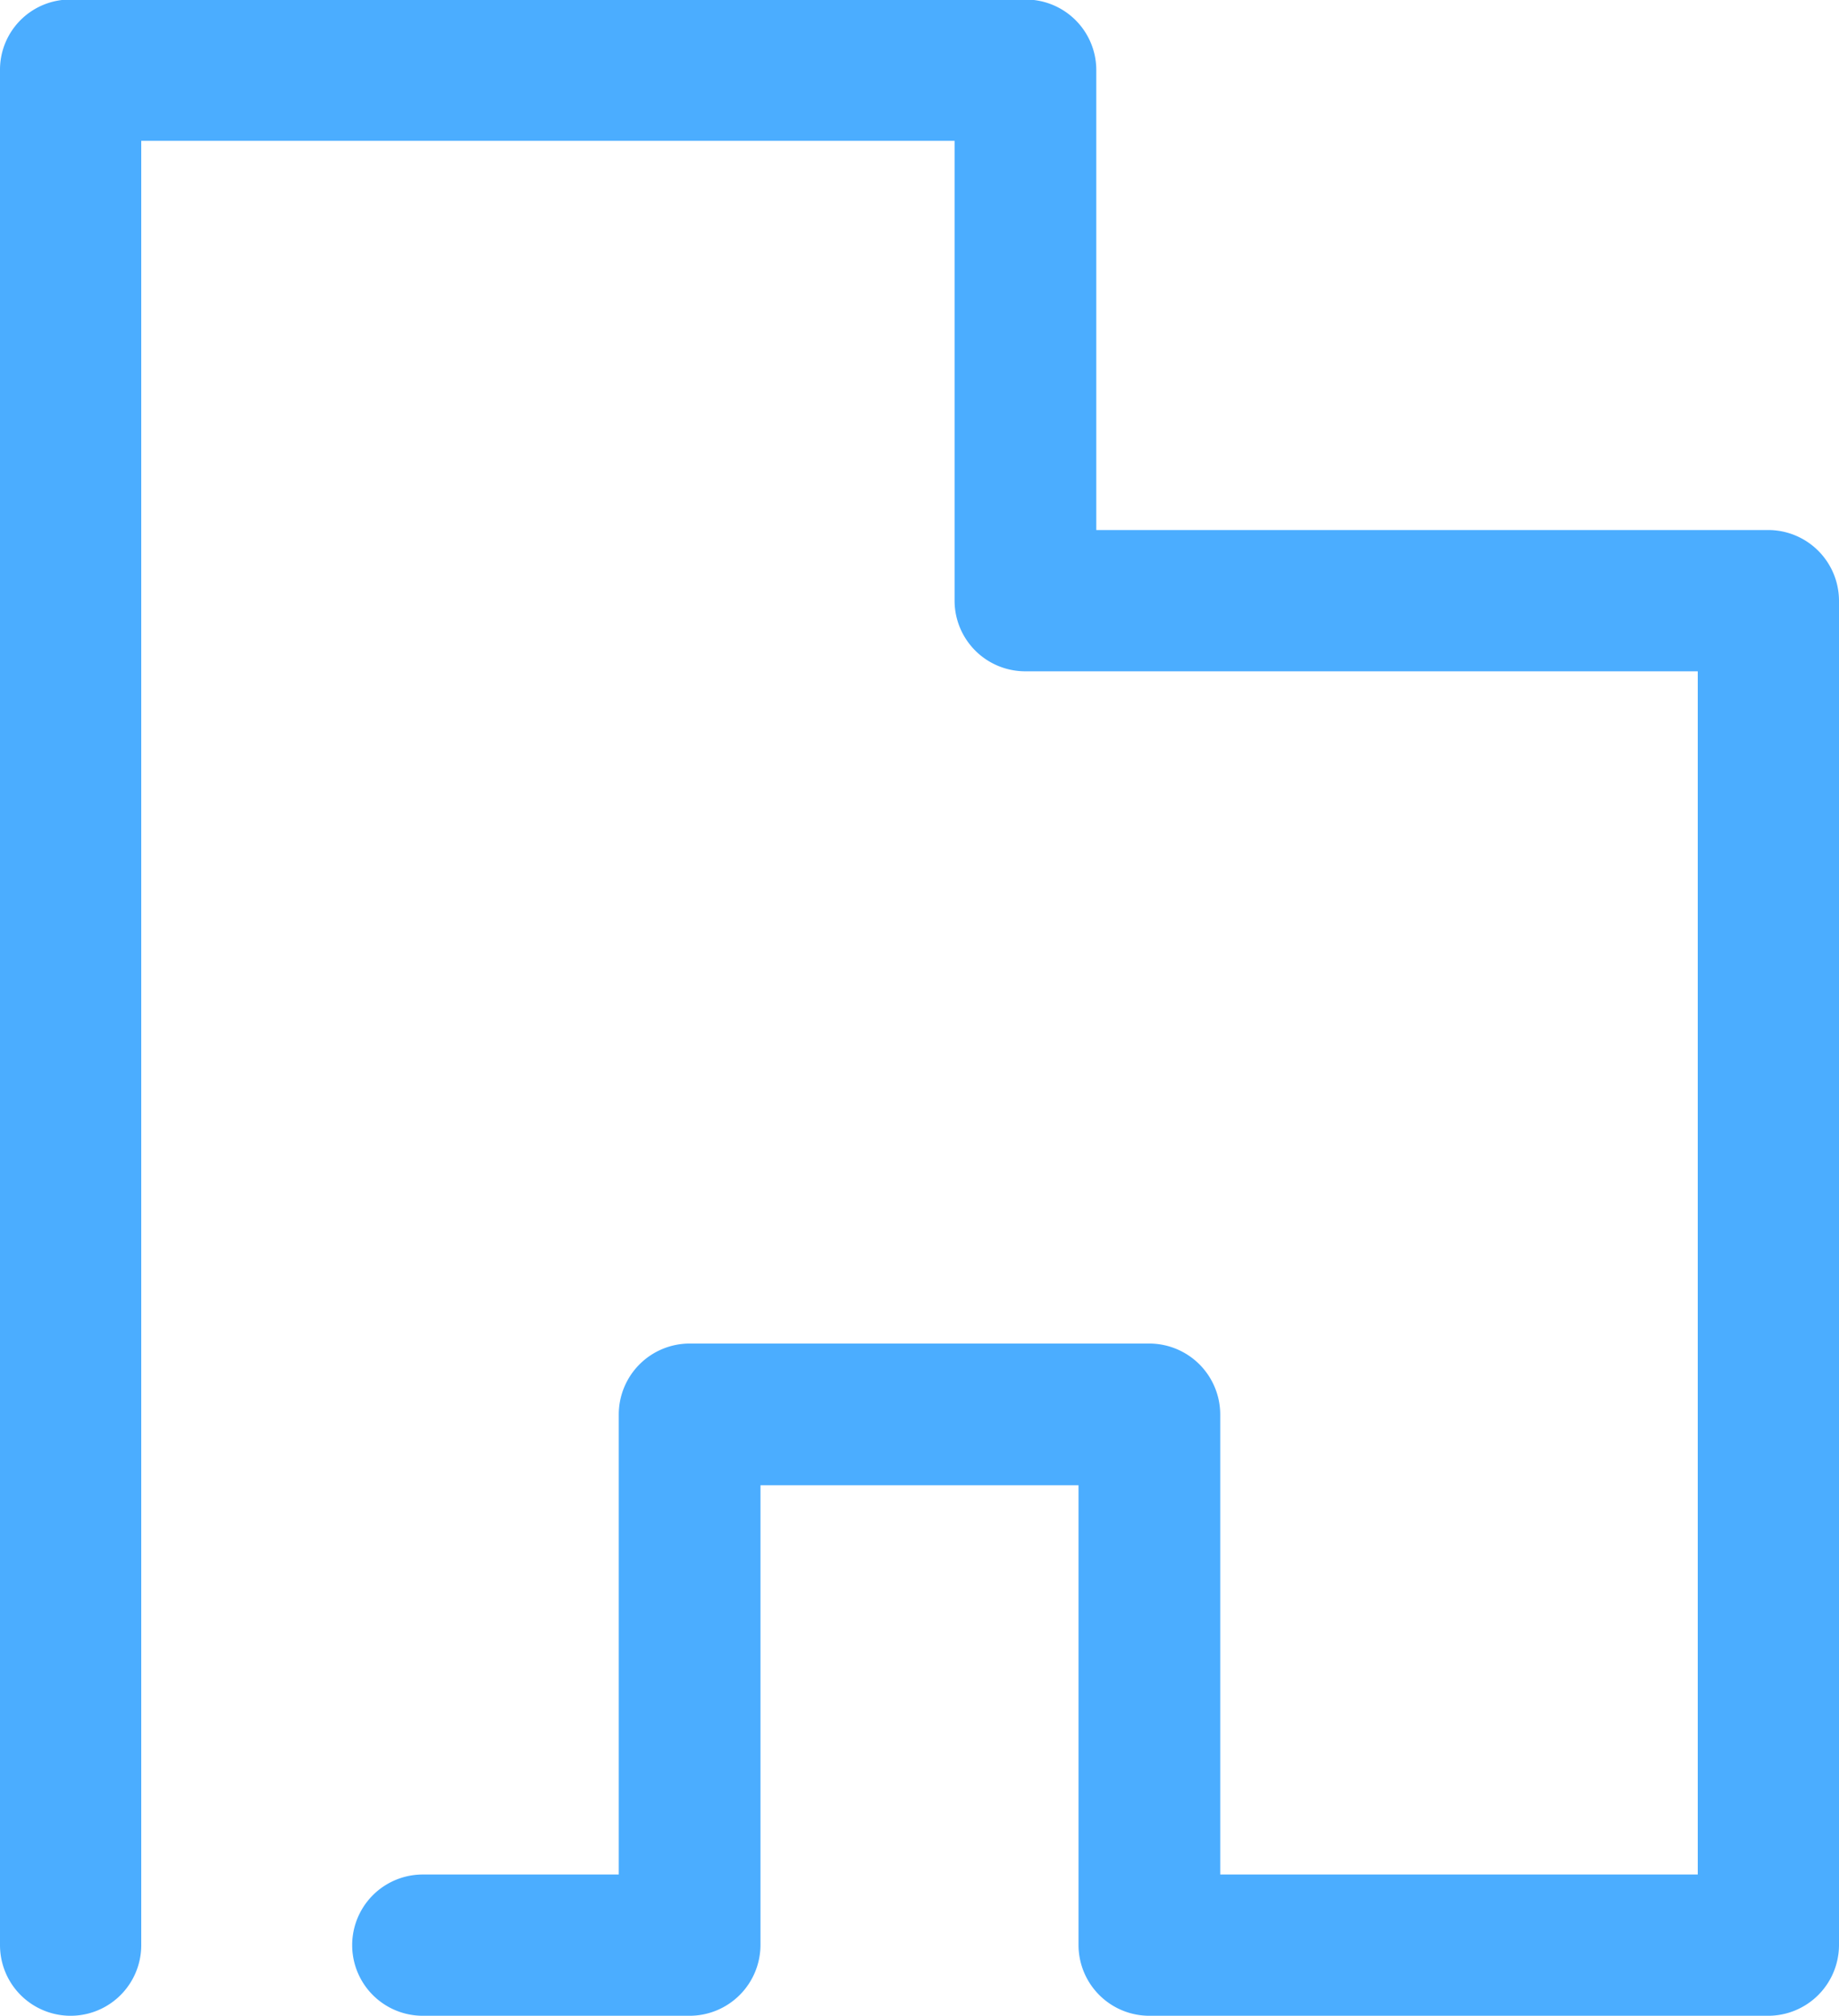
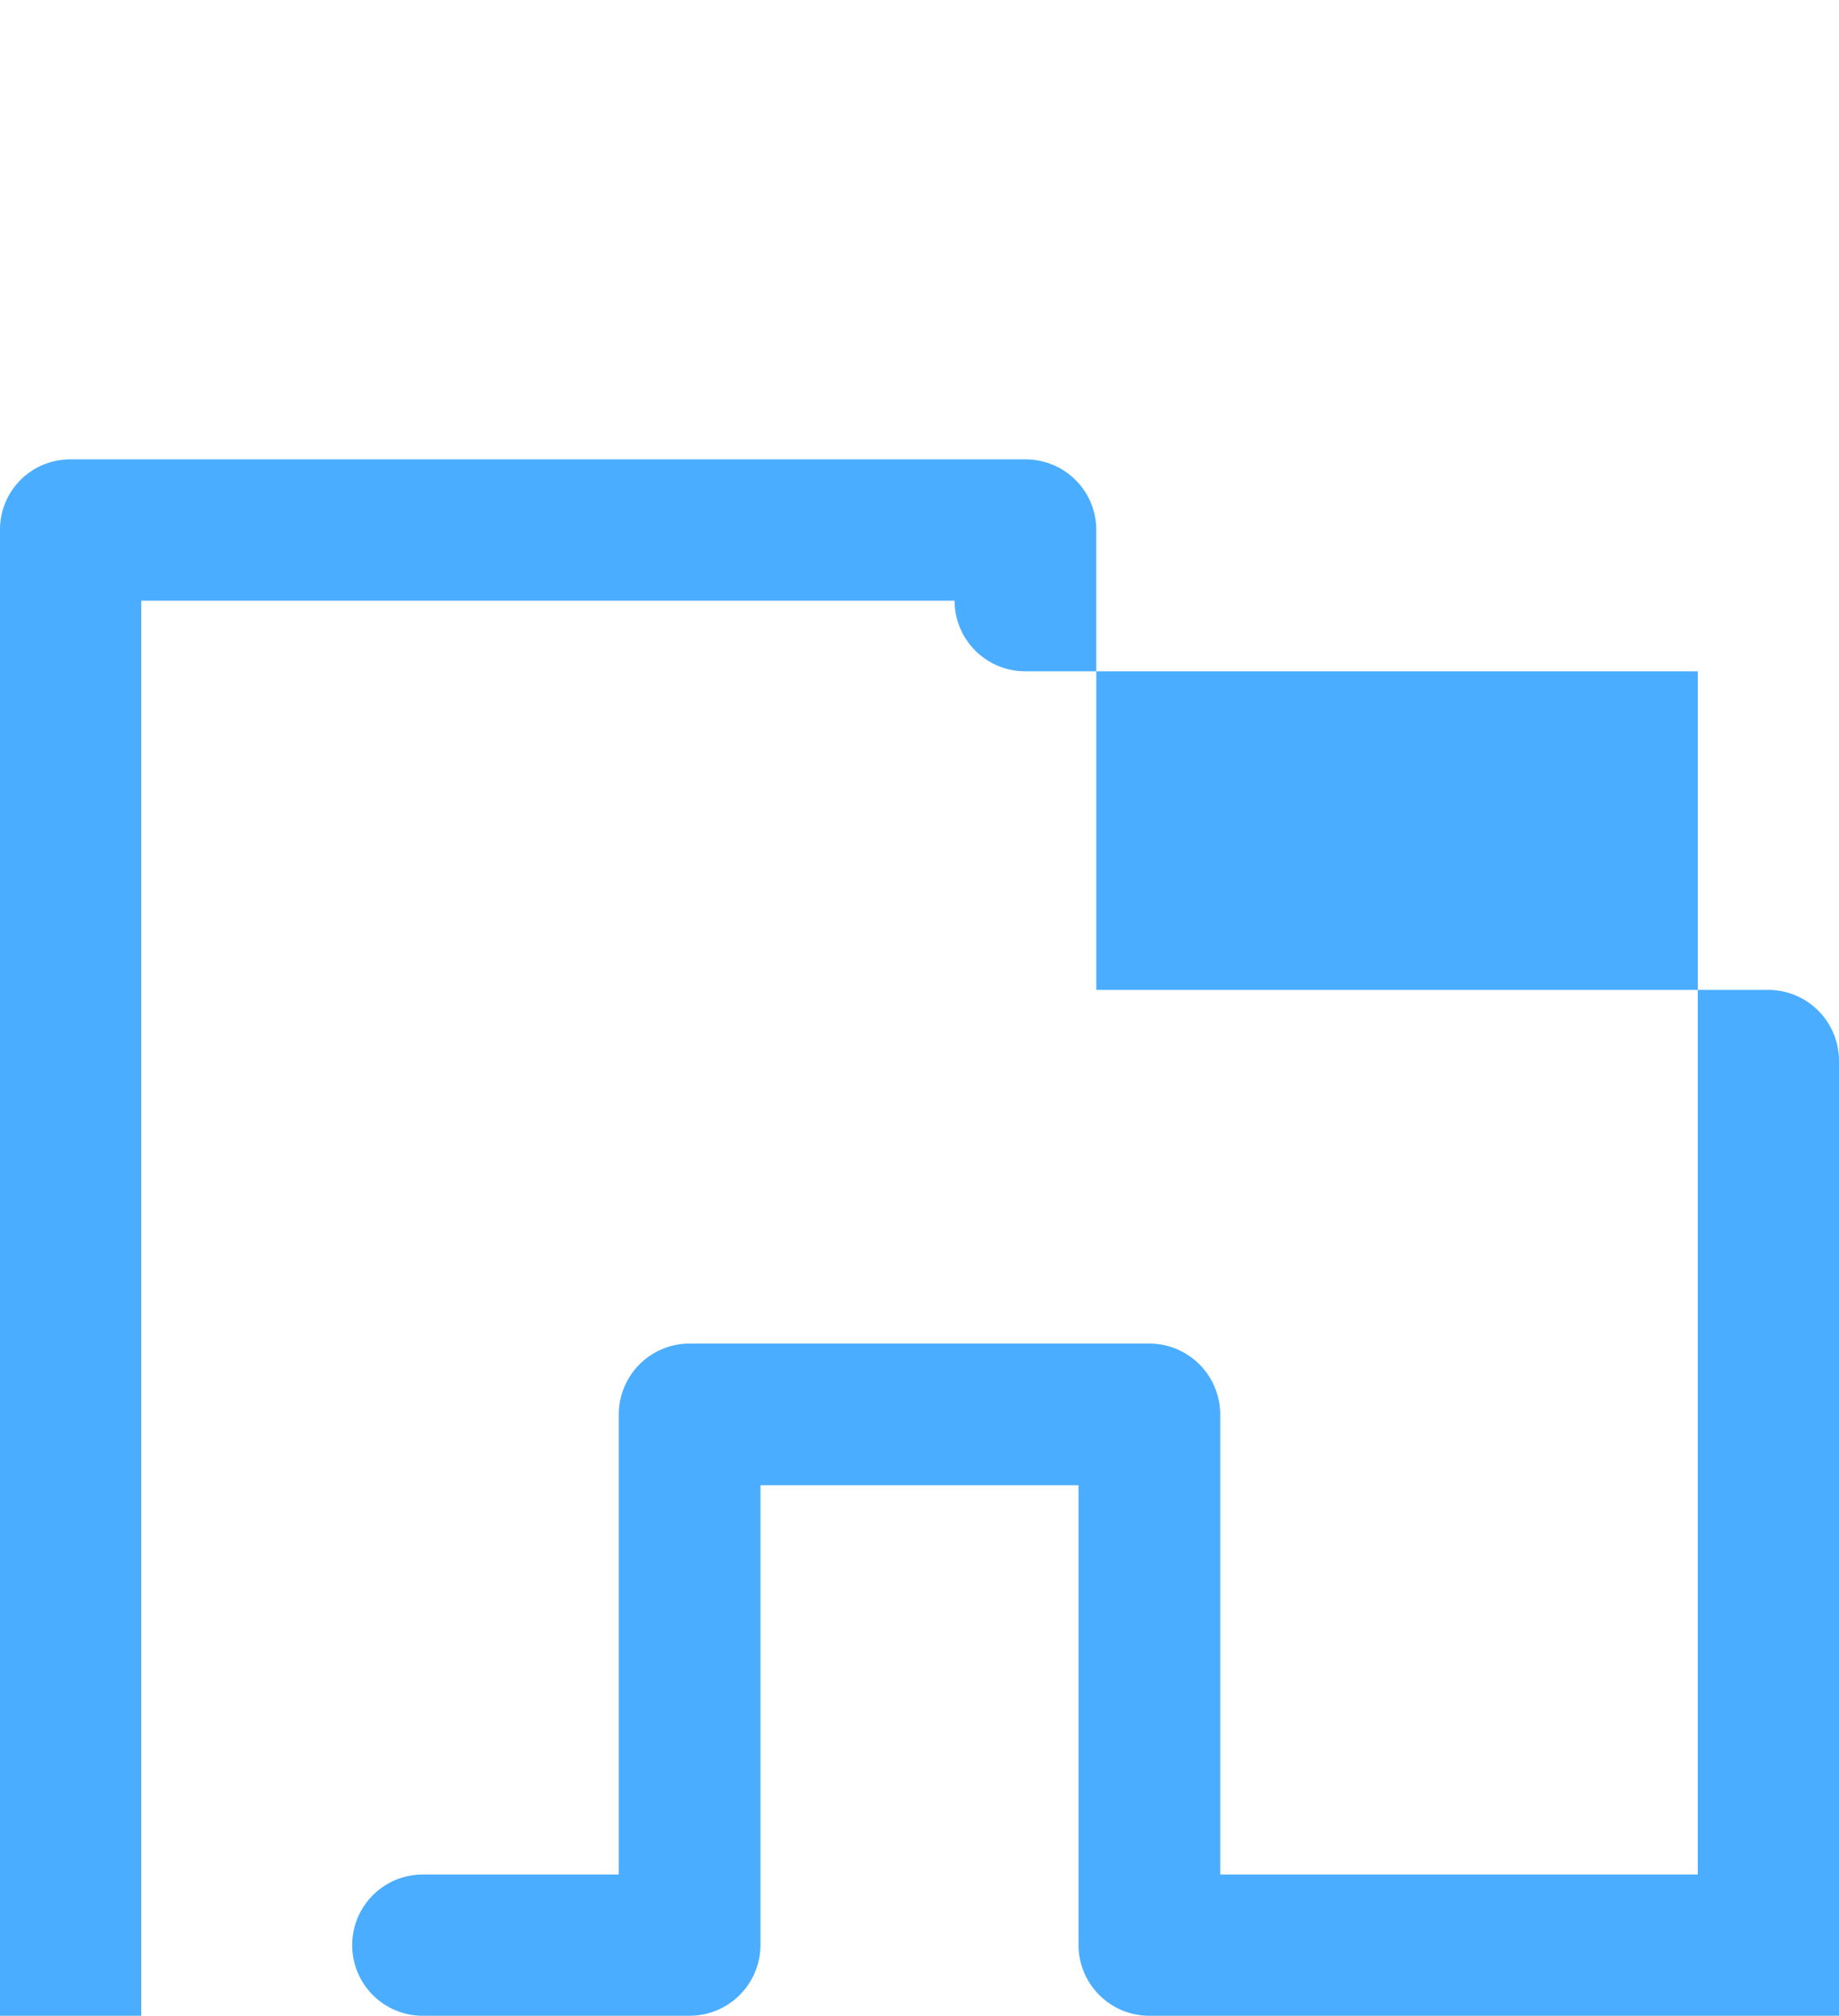
<svg xmlns="http://www.w3.org/2000/svg" width="39.32" height="43.09" viewBox="0 0 39.32 43.09">
  <defs>
    <style>
      .cls-1 {
        fill: #4badff;
        fill-rule: evenodd;
      }
    </style>
  </defs>
-   <path id="icon3.svg" class="cls-1" d="M1323.65,1929.56h-13.24a1.515,1.515,0,0,1-1.51-1.51v-9.83h-6.8v9.83a1.517,1.517,0,0,1-1.52,1.51h-5.7a1.51,1.51,0,0,1,0-3.02h4.19v-9.83a1.517,1.517,0,0,1,1.51-1.52h9.83a1.519,1.519,0,0,1,1.52,1.52v9.83h10.21v-25.72h-14.37a1.511,1.511,0,0,1-1.52-1.51v-9.83h-17.39v38.57a1.51,1.51,0,0,1-3.02,0v-40.08a1.5,1.5,0,0,1,1.51-1.51h20.42a1.509,1.509,0,0,1,1.51,1.51v9.83h14.37a1.515,1.515,0,0,1,1.51,1.51v28.74A1.515,1.515,0,0,1,1323.65,1929.56Z" transform="translate(-1285.84 -1886.47)" />
+   <path id="icon3.svg" class="cls-1" d="M1323.65,1929.56h-13.24a1.515,1.515,0,0,1-1.51-1.51v-9.83h-6.8v9.83a1.517,1.517,0,0,1-1.52,1.51h-5.7a1.51,1.51,0,0,1,0-3.02h4.19v-9.83a1.517,1.517,0,0,1,1.51-1.52h9.83a1.519,1.519,0,0,1,1.52,1.52v9.83h10.21v-25.72h-14.37a1.511,1.511,0,0,1-1.52-1.51h-17.39v38.57a1.51,1.51,0,0,1-3.02,0v-40.08a1.5,1.5,0,0,1,1.51-1.51h20.42a1.509,1.509,0,0,1,1.51,1.51v9.83h14.37a1.515,1.515,0,0,1,1.51,1.51v28.74A1.515,1.515,0,0,1,1323.65,1929.56Z" transform="translate(-1285.84 -1886.47)" />
</svg>